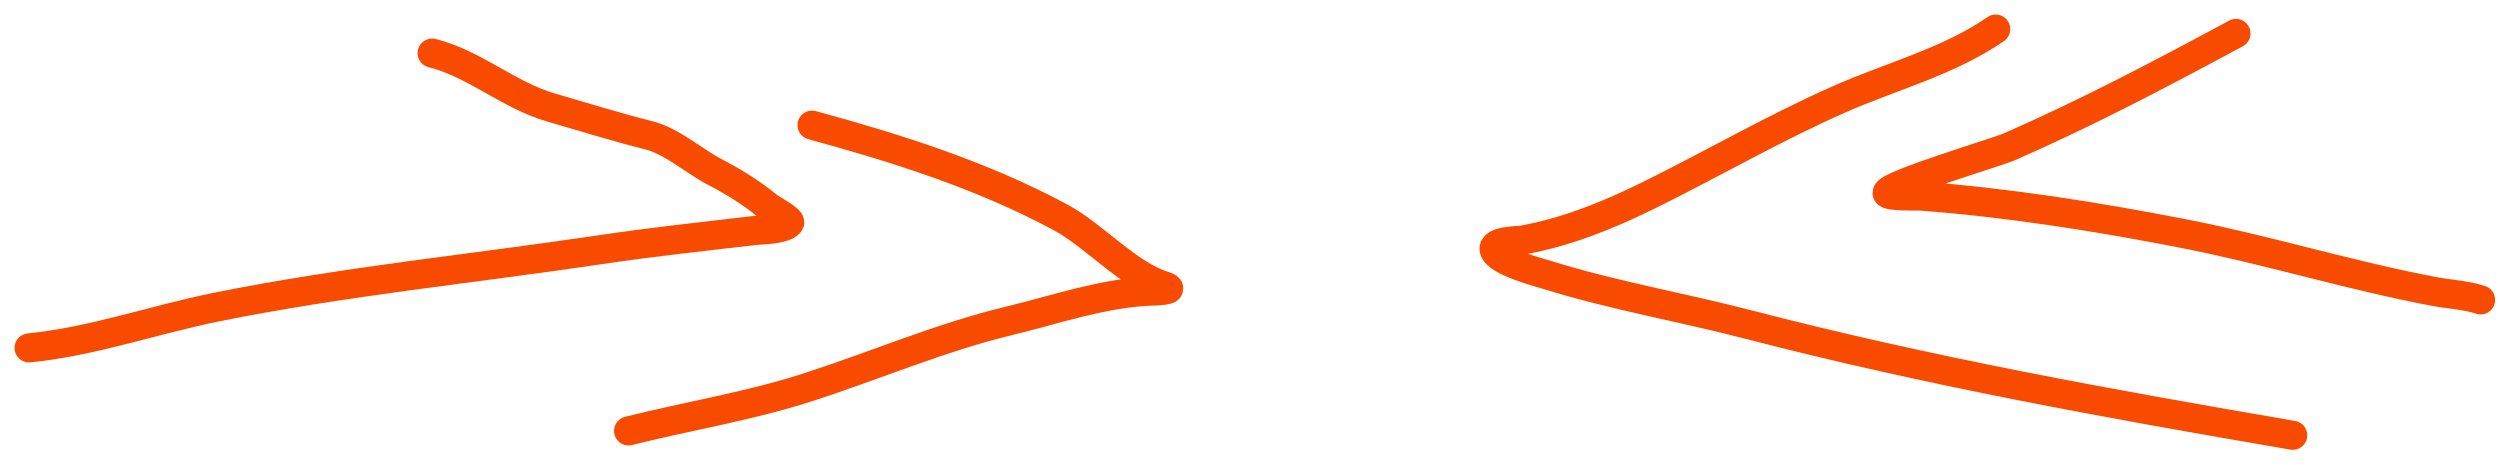
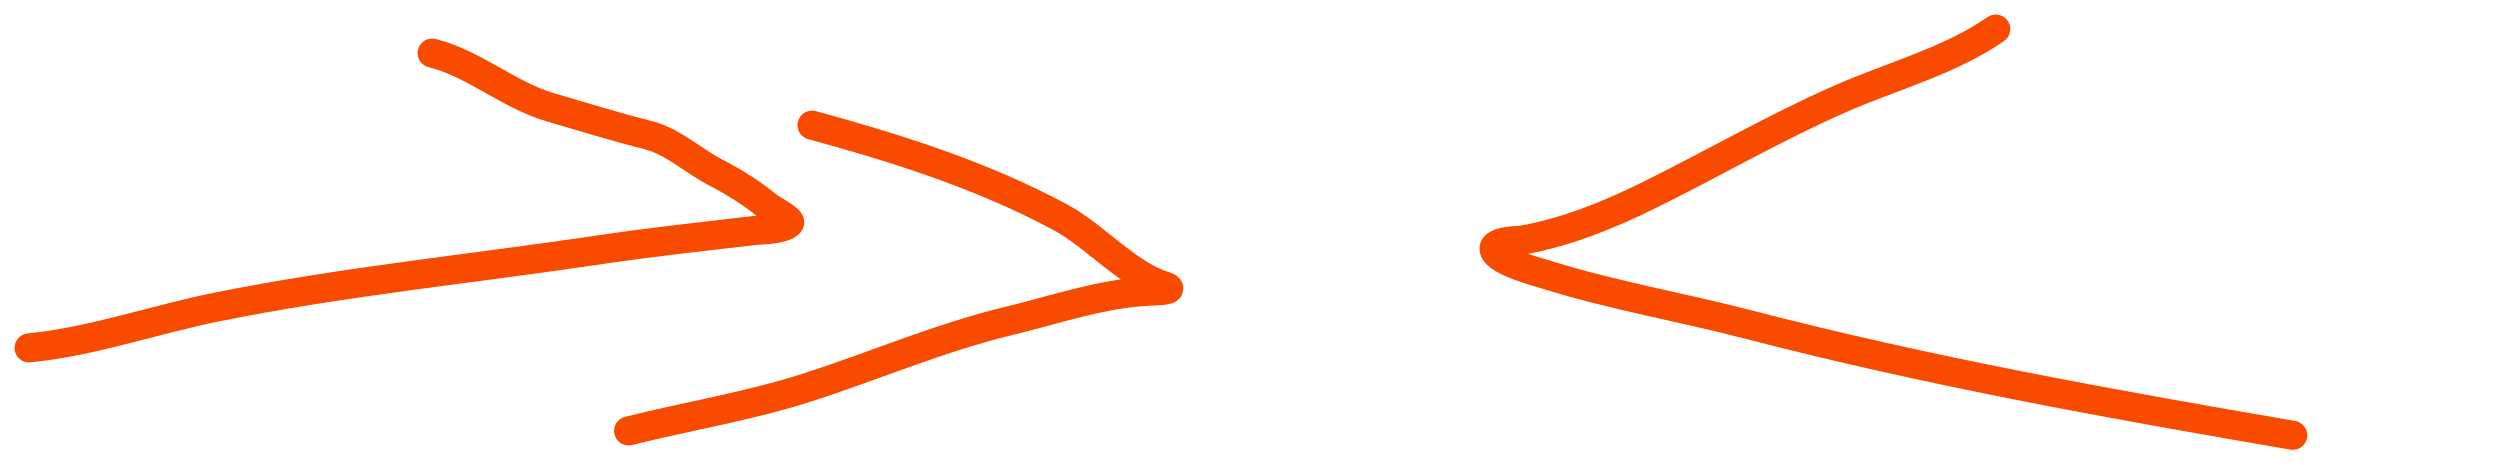
<svg xmlns="http://www.w3.org/2000/svg" width="86" height="16" viewBox="0 0 86 16" fill="none">
-   <path d="M76.918 1.15C74.338 2.539 71.79 3.882 69.105 5.057C68.708 5.23 64.914 6.361 64.914 6.635C64.914 6.771 66.001 6.74 66.049 6.743C69.075 6.97 72.106 7.451 75.081 8.029C77.999 8.595 80.844 9.485 83.763 10.032C84.279 10.129 84.832 10.149 85.332 10.316" stroke="#F94B00" stroke-linecap="round" />
  <path d="M68.653 1C67.069 2.102 65.046 2.631 63.294 3.404C61.032 4.401 58.911 5.636 56.699 6.726C55.317 7.407 53.872 7.992 52.35 8.262C52.269 8.277 51.328 8.273 51.398 8.588C51.489 8.999 52.968 9.379 53.243 9.464C55.488 10.165 57.845 10.568 60.121 11.159C66.322 12.77 72.558 13.892 78.87 14.974" stroke="#F94B00" stroke-linecap="round" />
  <path d="M27.934 4.305C30.878 5.108 33.788 6.031 36.482 7.477C37.652 8.105 38.795 9.442 40.038 9.831C40.563 9.995 39.706 10.011 39.604 10.014C37.94 10.078 36.338 10.645 34.729 11.033C32.336 11.609 30.132 12.566 27.8 13.32C25.789 13.971 23.668 14.311 21.623 14.823" stroke="#F94B00" stroke-linecap="round" />
  <path d="M14.865 1.826C16.327 2.192 17.499 3.276 18.945 3.695C20.059 4.018 21.179 4.369 22.304 4.651C23.131 4.857 23.861 5.543 24.622 5.934C25.218 6.241 25.885 6.655 26.398 7.083C26.512 7.177 27.248 7.57 27.162 7.668C26.943 7.913 26.192 7.901 25.935 7.931C24.172 8.138 22.412 8.326 20.657 8.588C16.243 9.246 11.827 9.679 7.448 10.563C5.3 10.997 3.184 11.75 1 11.968" stroke="#F94B00" stroke-linecap="round" />
</svg>